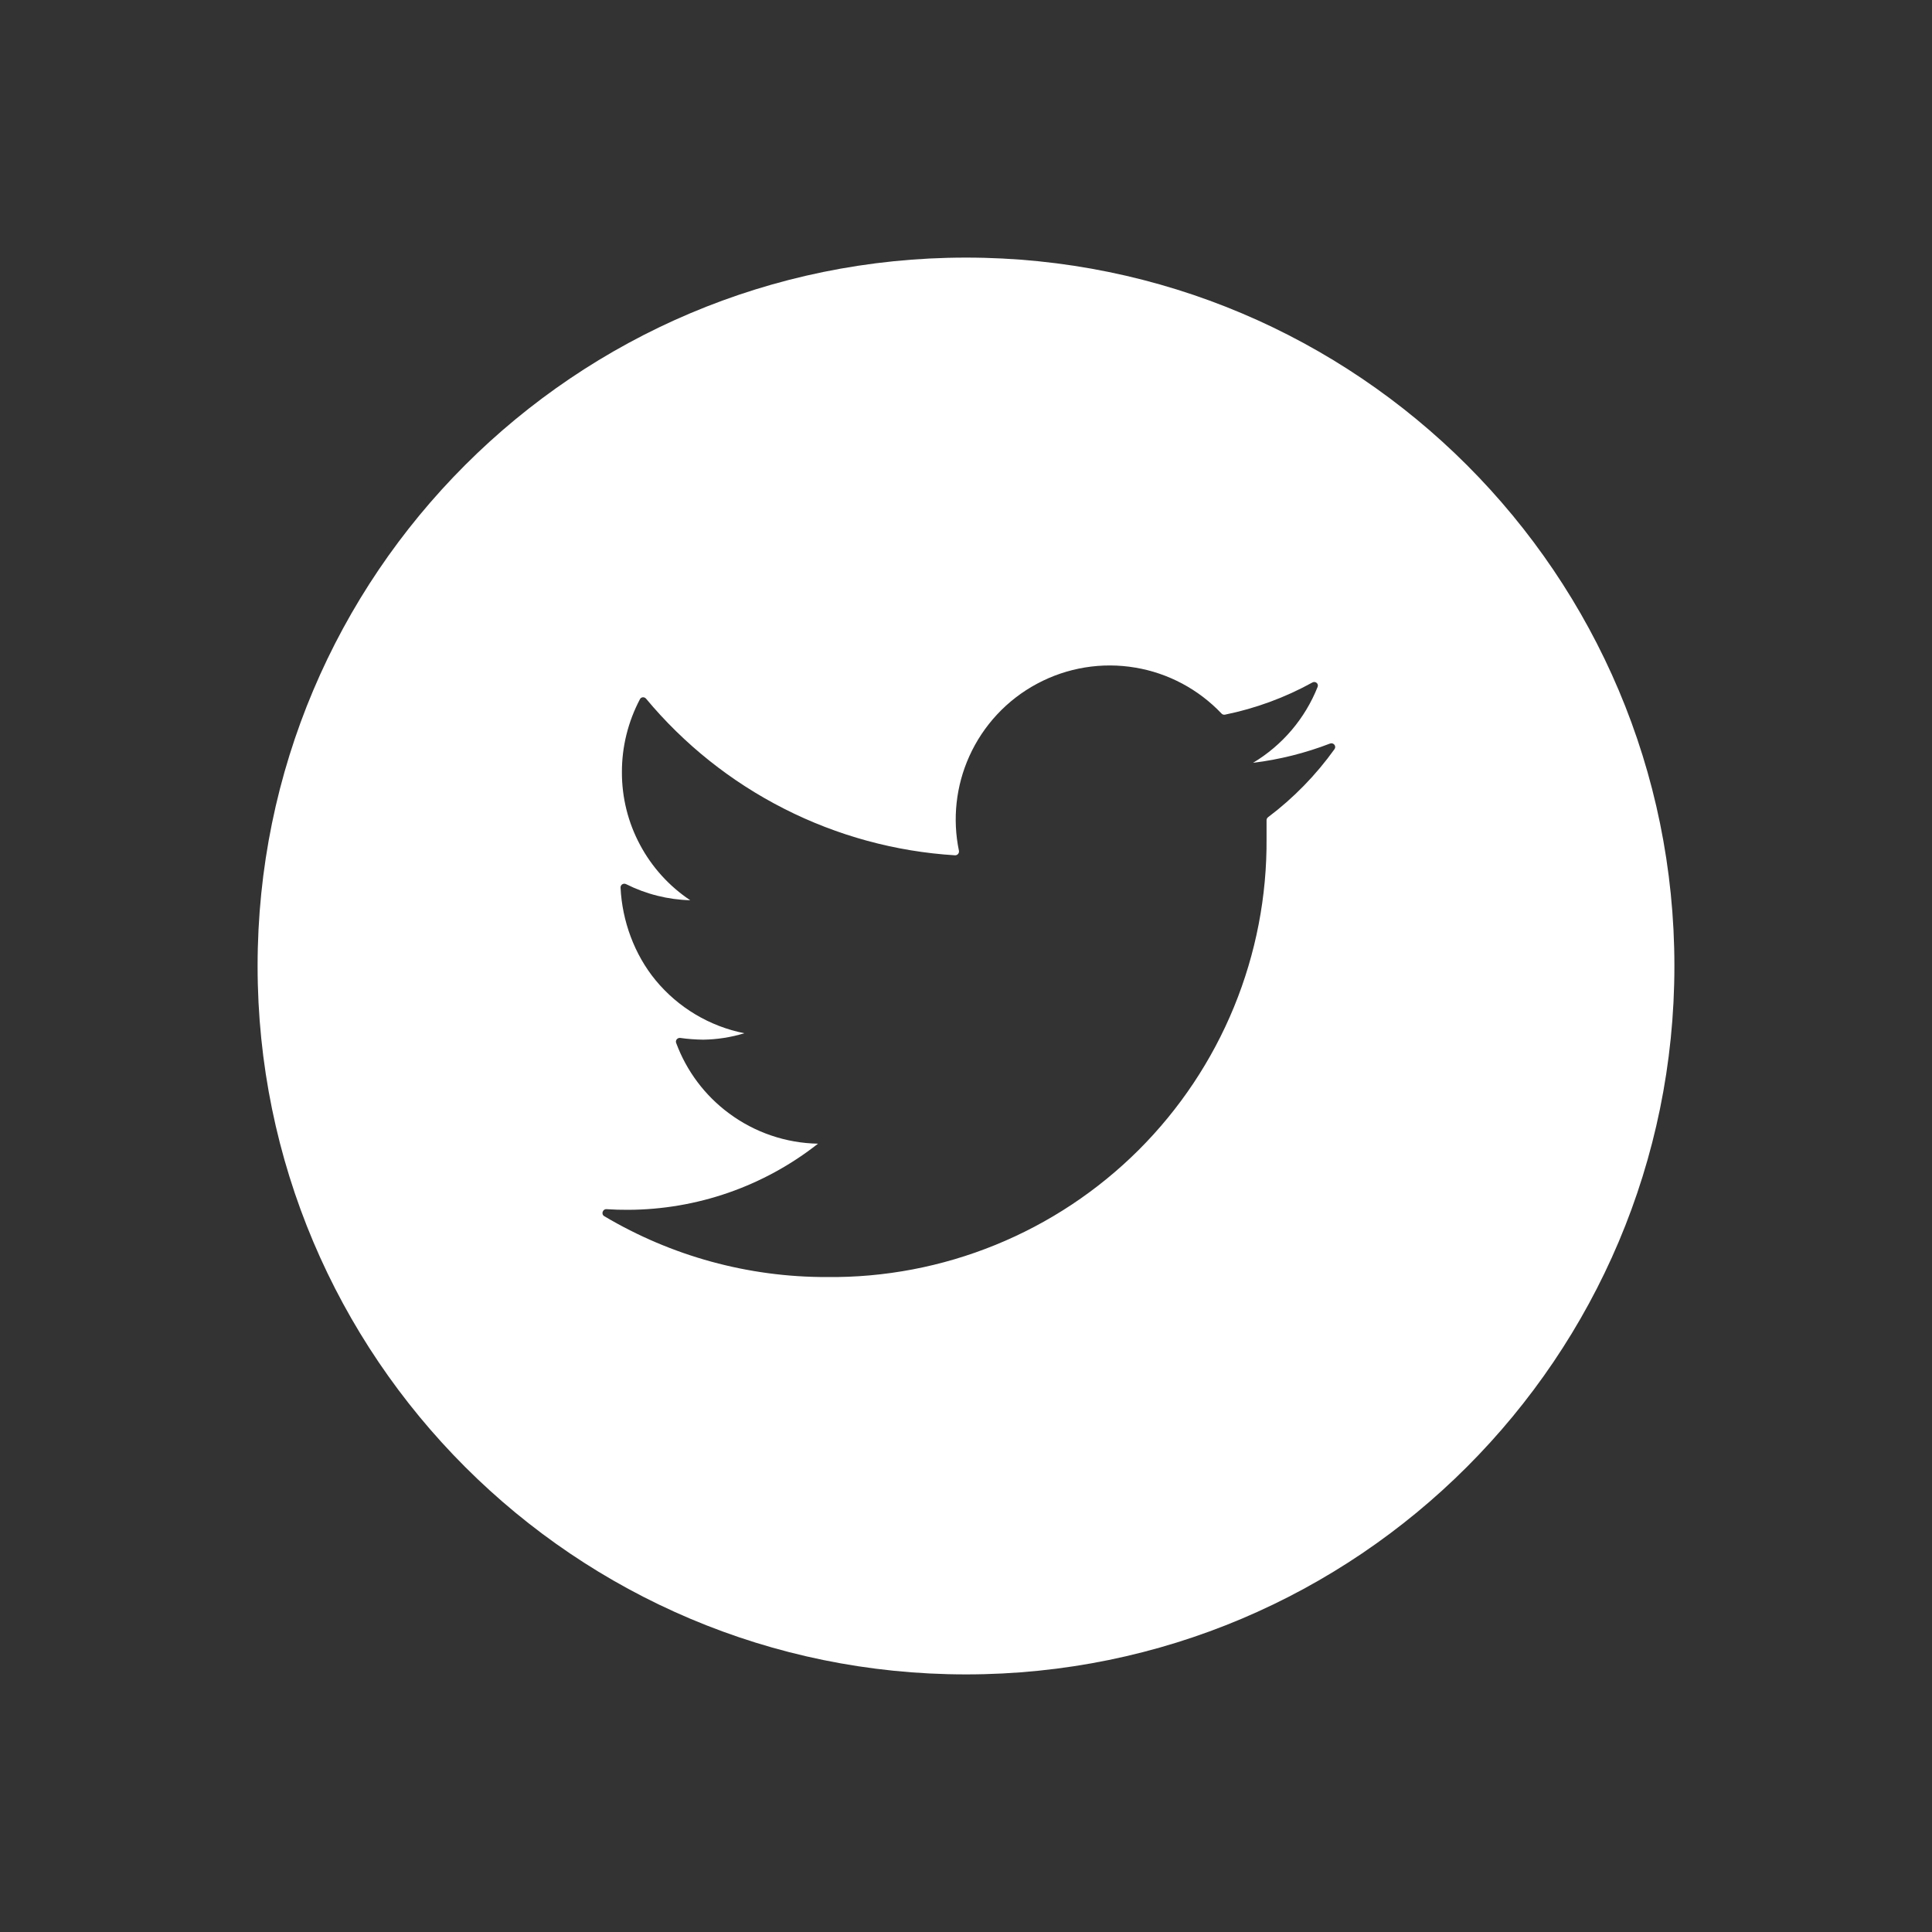
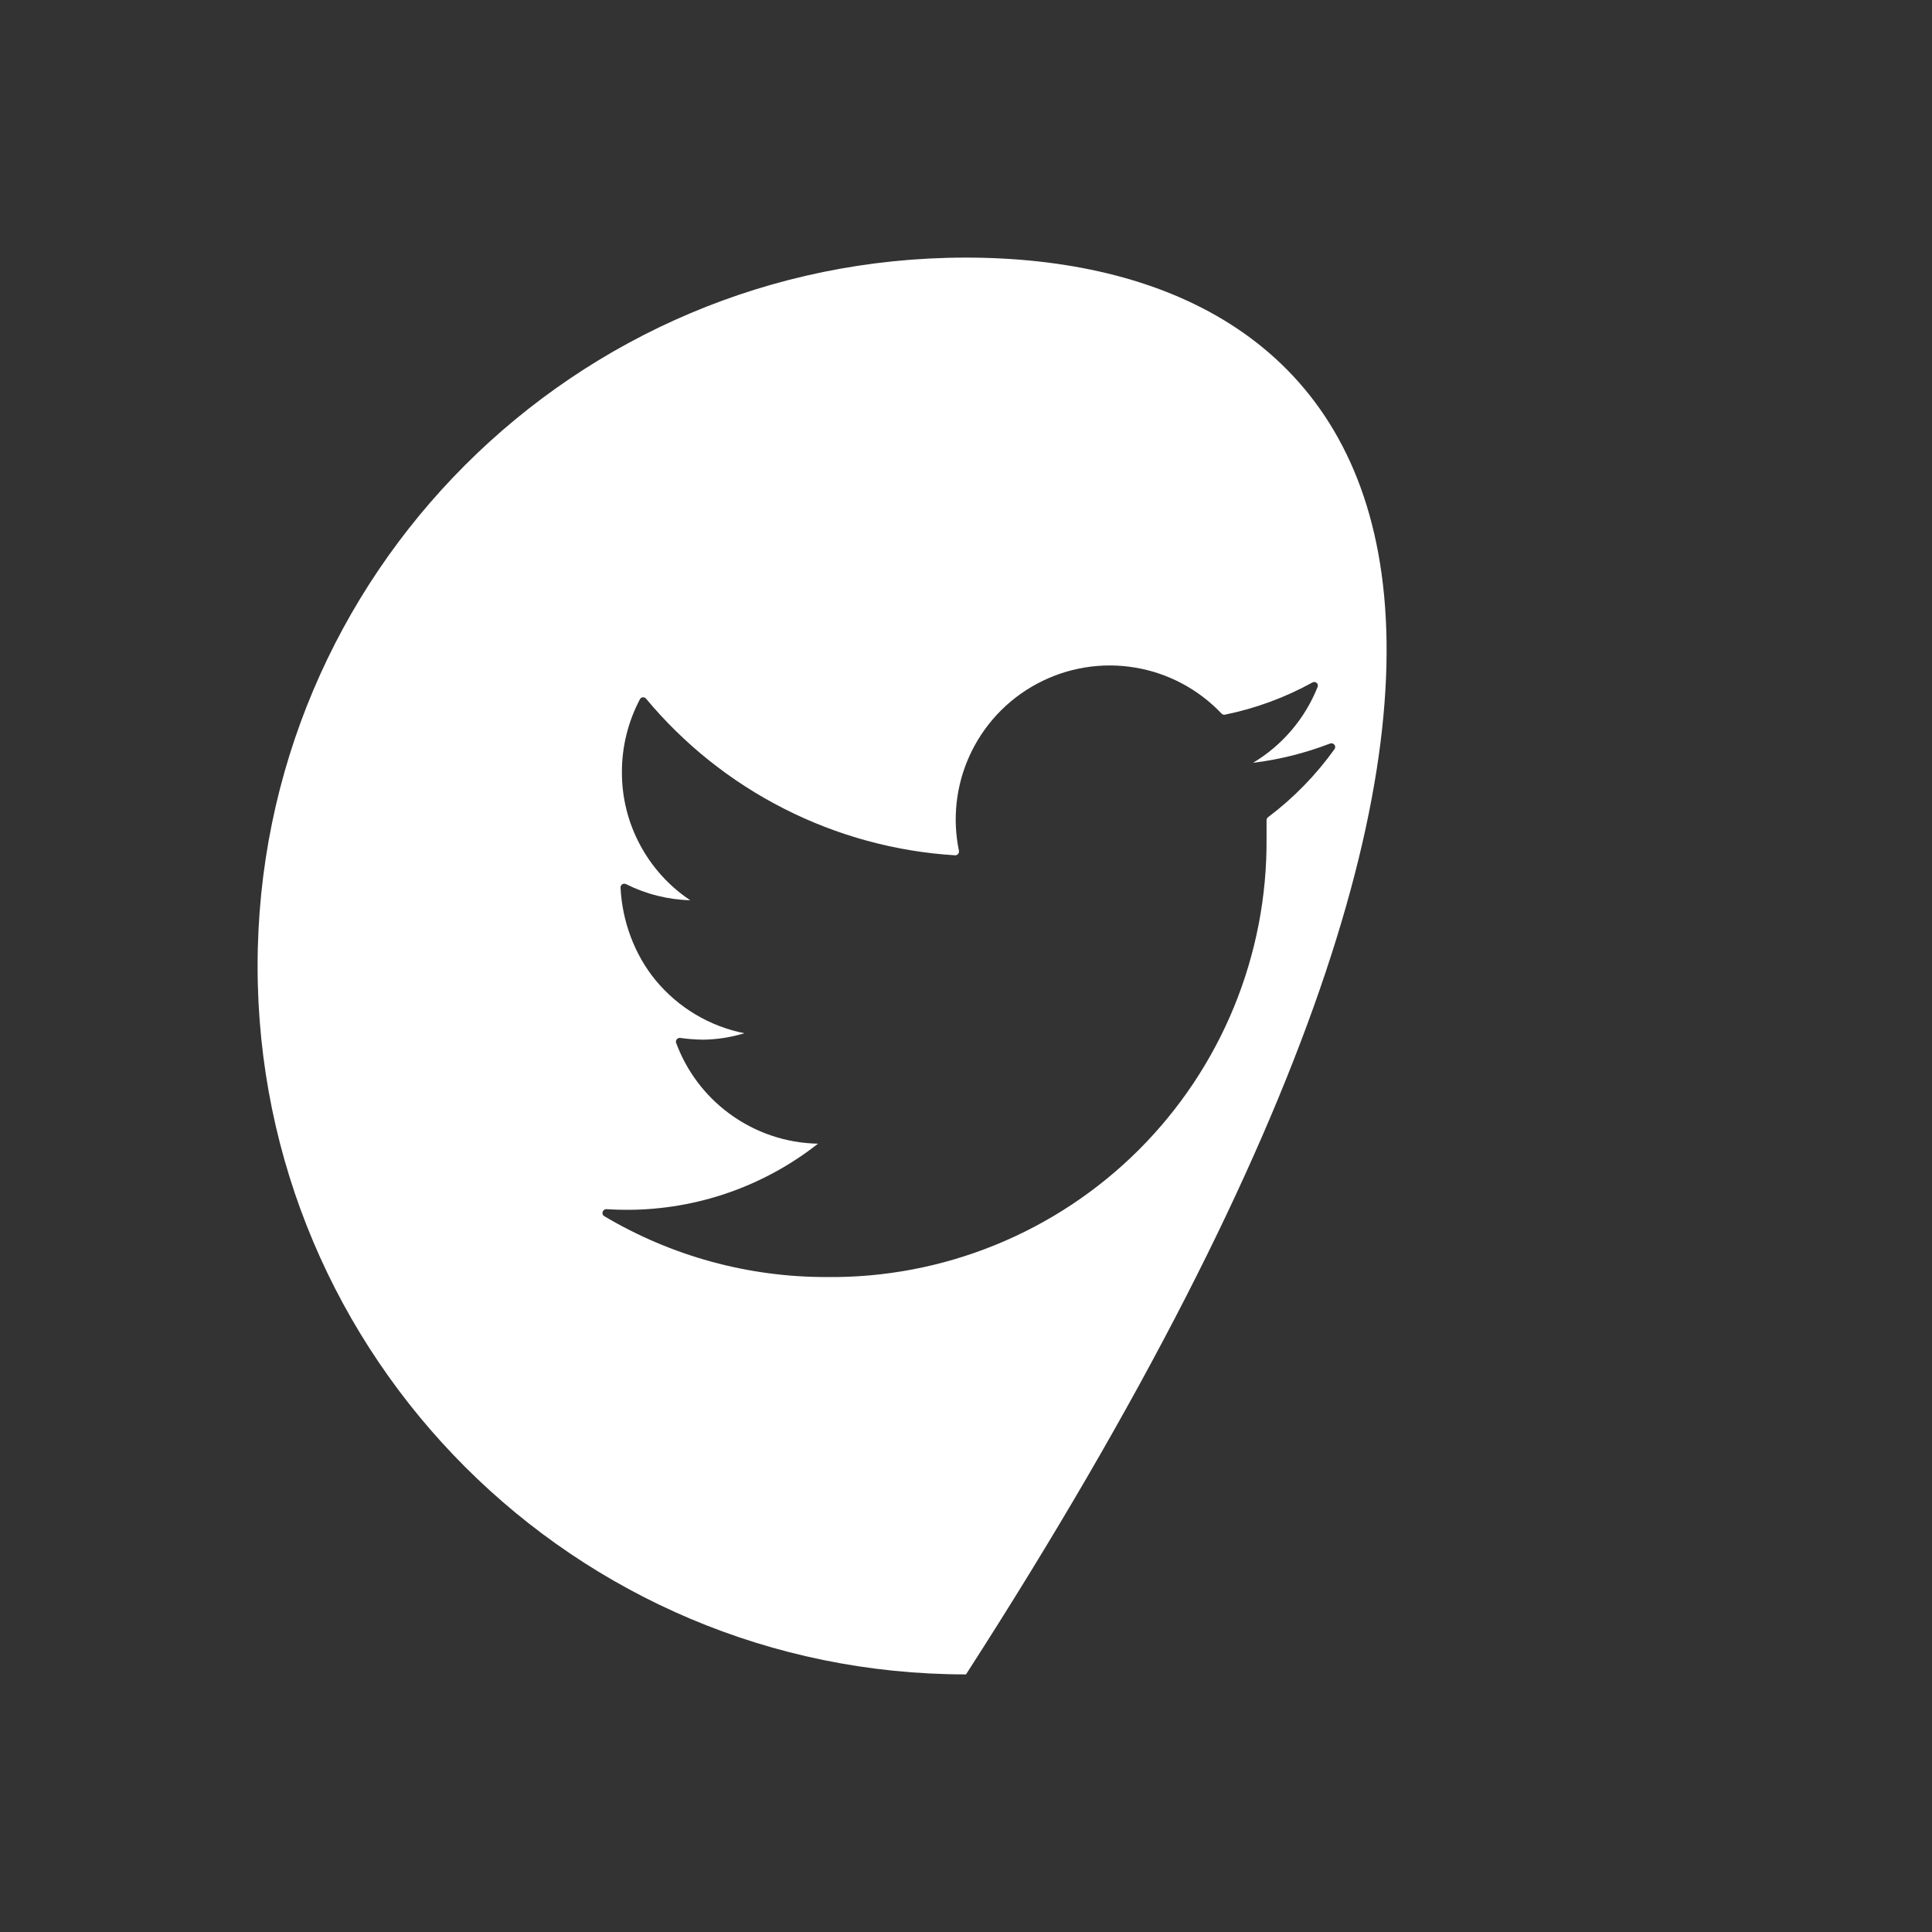
<svg xmlns="http://www.w3.org/2000/svg" width="30" height="30" viewBox="0 0 30 30" fill="none">
  <rect x="0" y="0" width="30" height="30" fill="#333333" stroke="none" />
-   <path fill-rule="evenodd" clip-rule="evenodd" d="M15 26C21.075 26 26 21.075 26 15C26 8.925 21.075 4 15 4C8.925 4 4 8.925 4 15C4 21.075 8.925 26 15 26ZM20.652 11.546C20.706 11.525 20.756 11.585 20.722 11.633C20.434 12.035 20.086 12.392 19.69 12.69C19.675 12.701 19.667 12.719 19.667 12.737V13.017C19.674 13.915 19.502 14.806 19.161 15.637C18.82 16.468 18.317 17.222 17.681 17.857C17.045 18.491 16.289 18.992 15.457 19.331C14.625 19.67 13.734 19.84 12.836 19.83C11.619 19.832 10.427 19.505 9.383 18.885C9.33 18.854 9.358 18.771 9.42 18.776C9.53 18.783 9.64 18.787 9.75 18.786C10.821 18.783 11.86 18.422 12.702 17.759C12.203 17.75 11.72 17.585 11.32 17.288C10.945 17.011 10.66 16.63 10.499 16.194C10.484 16.153 10.519 16.112 10.563 16.117C10.68 16.134 10.798 16.142 10.917 16.144C11.134 16.141 11.35 16.108 11.558 16.044C11.018 15.937 10.531 15.646 10.18 15.221C9.851 14.821 9.66 14.3 9.636 13.782C9.634 13.737 9.682 13.709 9.722 13.729C10.031 13.884 10.371 13.97 10.718 13.979C10.391 13.761 10.123 13.465 9.938 13.118C9.752 12.771 9.656 12.384 9.657 11.99C9.656 11.595 9.753 11.206 9.937 10.857C9.956 10.821 10.005 10.817 10.032 10.849C10.622 11.558 11.352 12.14 12.176 12.558C13.002 12.978 13.905 13.224 14.829 13.281C14.868 13.283 14.898 13.247 14.89 13.209C14.788 12.717 14.844 12.205 15.05 11.746C15.267 11.263 15.638 10.865 16.105 10.616C16.572 10.366 17.109 10.278 17.631 10.367C18.142 10.453 18.611 10.704 18.968 11.08C18.982 11.095 19.002 11.101 19.022 11.097C19.497 11 19.954 10.832 20.378 10.598C20.425 10.571 20.48 10.616 20.46 10.666C20.265 11.157 19.913 11.572 19.457 11.845C19.866 11.795 20.268 11.694 20.652 11.546Z" fill="white" />
+   <path fill-rule="evenodd" clip-rule="evenodd" d="M15 26C26 8.925 21.075 4 15 4C8.925 4 4 8.925 4 15C4 21.075 8.925 26 15 26ZM20.652 11.546C20.706 11.525 20.756 11.585 20.722 11.633C20.434 12.035 20.086 12.392 19.69 12.69C19.675 12.701 19.667 12.719 19.667 12.737V13.017C19.674 13.915 19.502 14.806 19.161 15.637C18.82 16.468 18.317 17.222 17.681 17.857C17.045 18.491 16.289 18.992 15.457 19.331C14.625 19.67 13.734 19.84 12.836 19.83C11.619 19.832 10.427 19.505 9.383 18.885C9.33 18.854 9.358 18.771 9.42 18.776C9.53 18.783 9.64 18.787 9.75 18.786C10.821 18.783 11.86 18.422 12.702 17.759C12.203 17.75 11.72 17.585 11.32 17.288C10.945 17.011 10.66 16.63 10.499 16.194C10.484 16.153 10.519 16.112 10.563 16.117C10.68 16.134 10.798 16.142 10.917 16.144C11.134 16.141 11.35 16.108 11.558 16.044C11.018 15.937 10.531 15.646 10.18 15.221C9.851 14.821 9.66 14.3 9.636 13.782C9.634 13.737 9.682 13.709 9.722 13.729C10.031 13.884 10.371 13.97 10.718 13.979C10.391 13.761 10.123 13.465 9.938 13.118C9.752 12.771 9.656 12.384 9.657 11.99C9.656 11.595 9.753 11.206 9.937 10.857C9.956 10.821 10.005 10.817 10.032 10.849C10.622 11.558 11.352 12.14 12.176 12.558C13.002 12.978 13.905 13.224 14.829 13.281C14.868 13.283 14.898 13.247 14.89 13.209C14.788 12.717 14.844 12.205 15.05 11.746C15.267 11.263 15.638 10.865 16.105 10.616C16.572 10.366 17.109 10.278 17.631 10.367C18.142 10.453 18.611 10.704 18.968 11.08C18.982 11.095 19.002 11.101 19.022 11.097C19.497 11 19.954 10.832 20.378 10.598C20.425 10.571 20.48 10.616 20.46 10.666C20.265 11.157 19.913 11.572 19.457 11.845C19.866 11.795 20.268 11.694 20.652 11.546Z" fill="white" />
</svg>